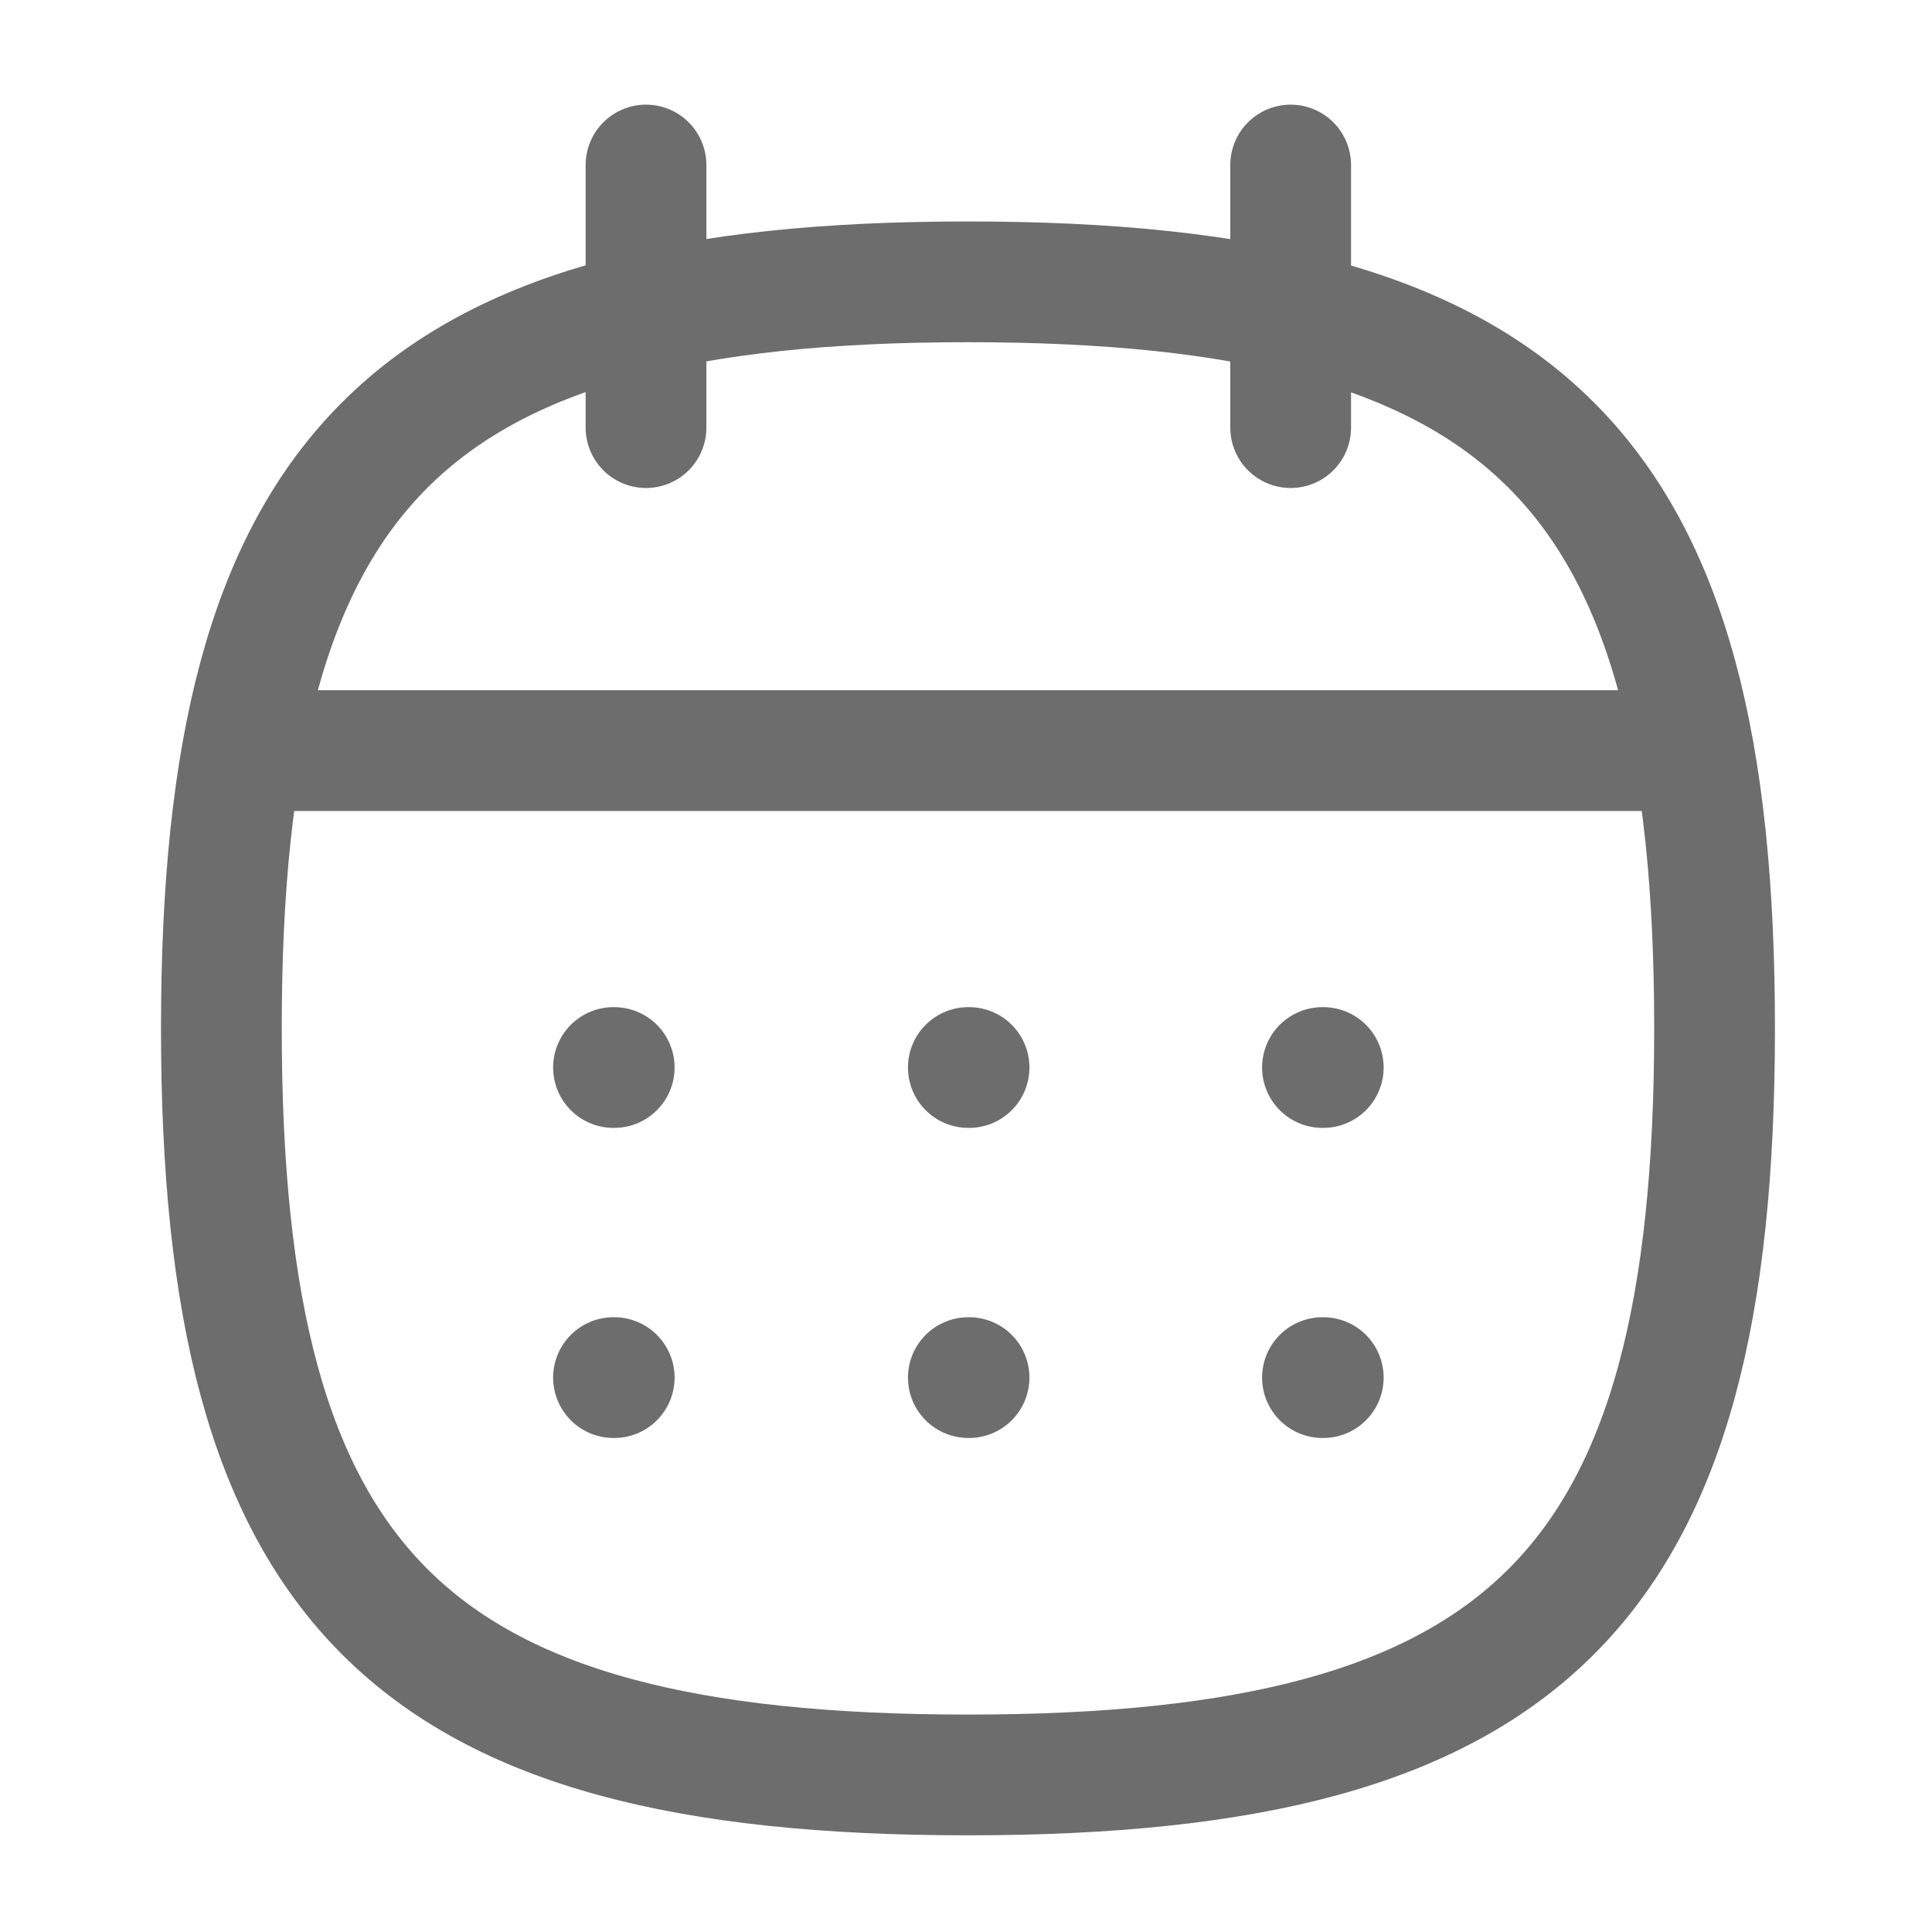
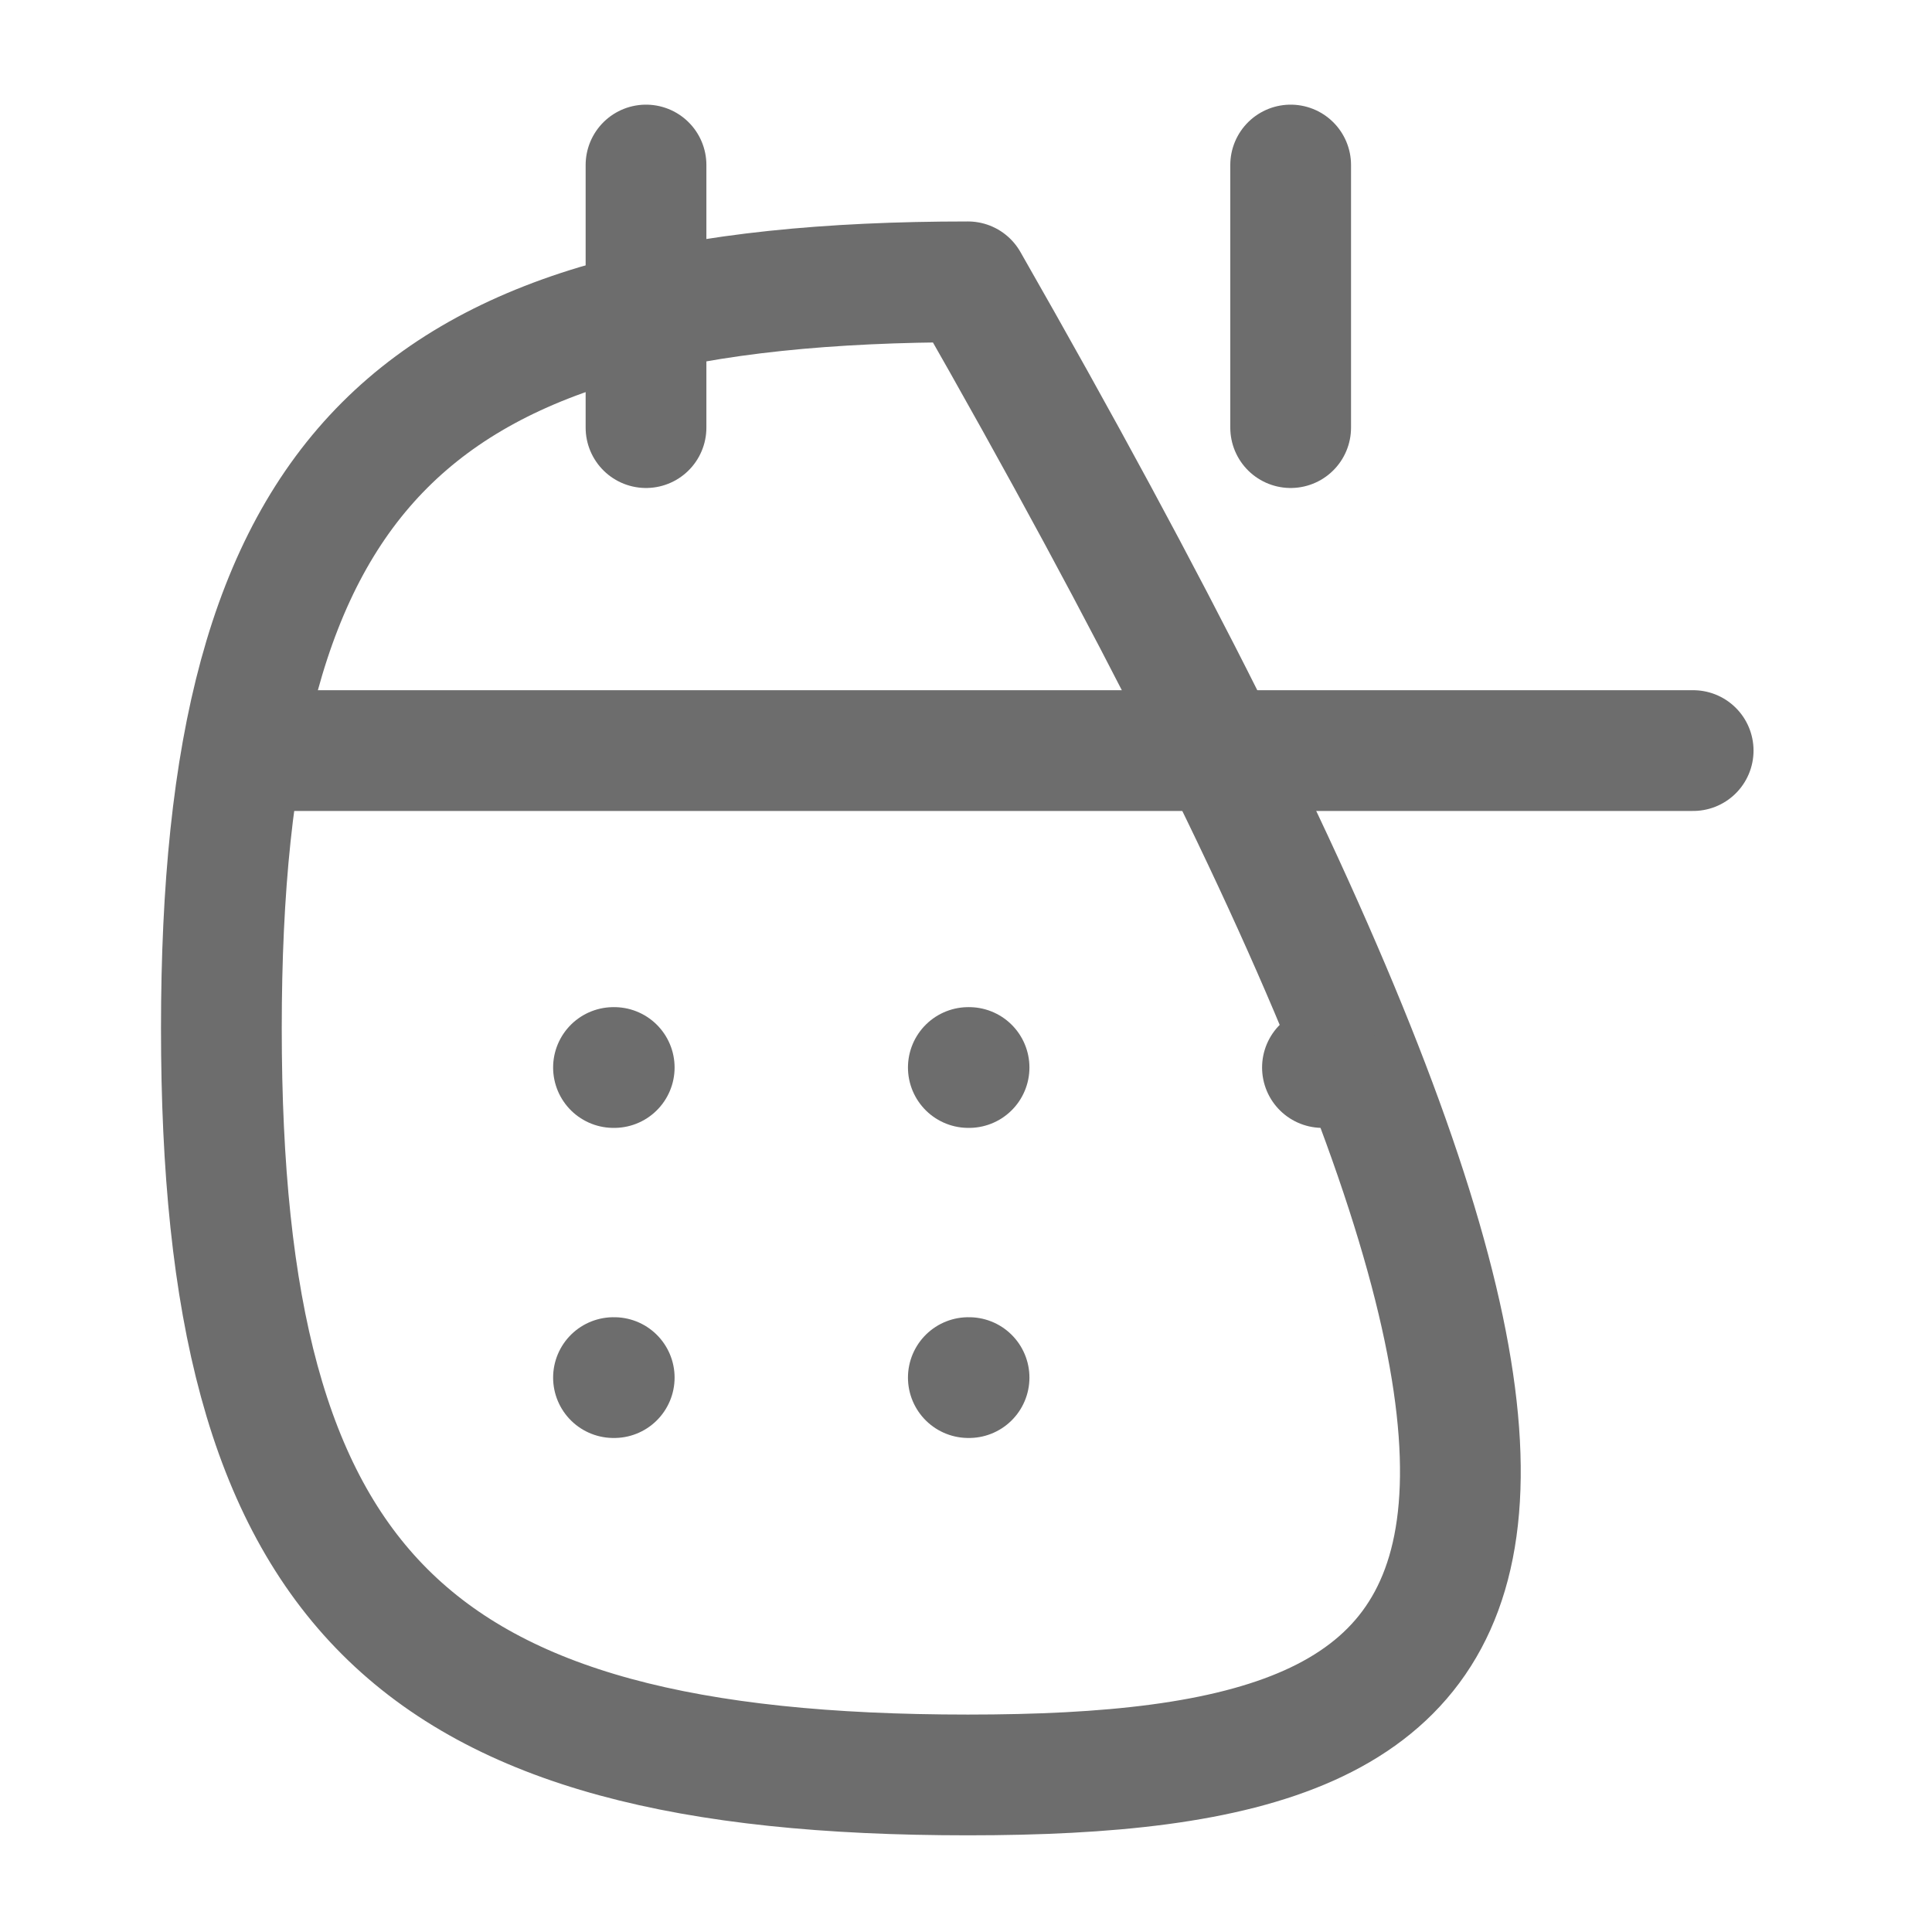
<svg xmlns="http://www.w3.org/2000/svg" width="24" height="24" viewBox="0 0 24 24" fill="none">
-   <path fill-rule="evenodd" clip-rule="evenodd" d="M2.75 12.775C2.75 5.819 5.069 3.501 12.024 3.501C18.98 3.501 21.299 5.819 21.299 12.775C21.299 19.732 18.98 22.049 12.024 22.049C5.069 22.049 2.75 19.732 2.75 12.775Z" stroke="#6D6D6D" stroke-width="1.5" stroke-linecap="round" stroke-linejoin="round" />
+   <path fill-rule="evenodd" clip-rule="evenodd" d="M2.75 12.775C2.75 5.819 5.069 3.501 12.024 3.501C21.299 19.732 18.98 22.049 12.024 22.049C5.069 22.049 2.75 19.732 2.75 12.775Z" stroke="#6D6D6D" stroke-width="1.5" stroke-linecap="round" stroke-linejoin="round" />
  <path d="M3.025 9.324H21.033" stroke="#6D6D6D" stroke-width="1.5" stroke-linecap="round" stroke-linejoin="round" />
  <path d="M16.428 13.261H16.438" stroke="#6D6D6D" stroke-width="1.5" stroke-linecap="round" stroke-linejoin="round" />
  <path d="M12.029 13.261H12.038" stroke="#6D6D6D" stroke-width="1.5" stroke-linecap="round" stroke-linejoin="round" />
  <path d="M7.621 13.261H7.63" stroke="#6D6D6D" stroke-width="1.5" stroke-linecap="round" stroke-linejoin="round" />
-   <path d="M16.428 17.113H16.438" stroke="#6D6D6D" stroke-width="1.5" stroke-linecap="round" stroke-linejoin="round" />
  <path d="M12.029 17.113H12.038" stroke="#6D6D6D" stroke-width="1.5" stroke-linecap="round" stroke-linejoin="round" />
  <path d="M7.621 17.113H7.63" stroke="#6D6D6D" stroke-width="1.5" stroke-linecap="round" stroke-linejoin="round" />
  <path d="M16.033 2.05V5.312" stroke="#6D6D6D" stroke-width="1.5" stroke-linecap="round" stroke-linejoin="round" />
  <path d="M8.025 2.05V5.312" stroke="#6D6D6D" stroke-width="1.5" stroke-linecap="round" stroke-linejoin="round" />
</svg>